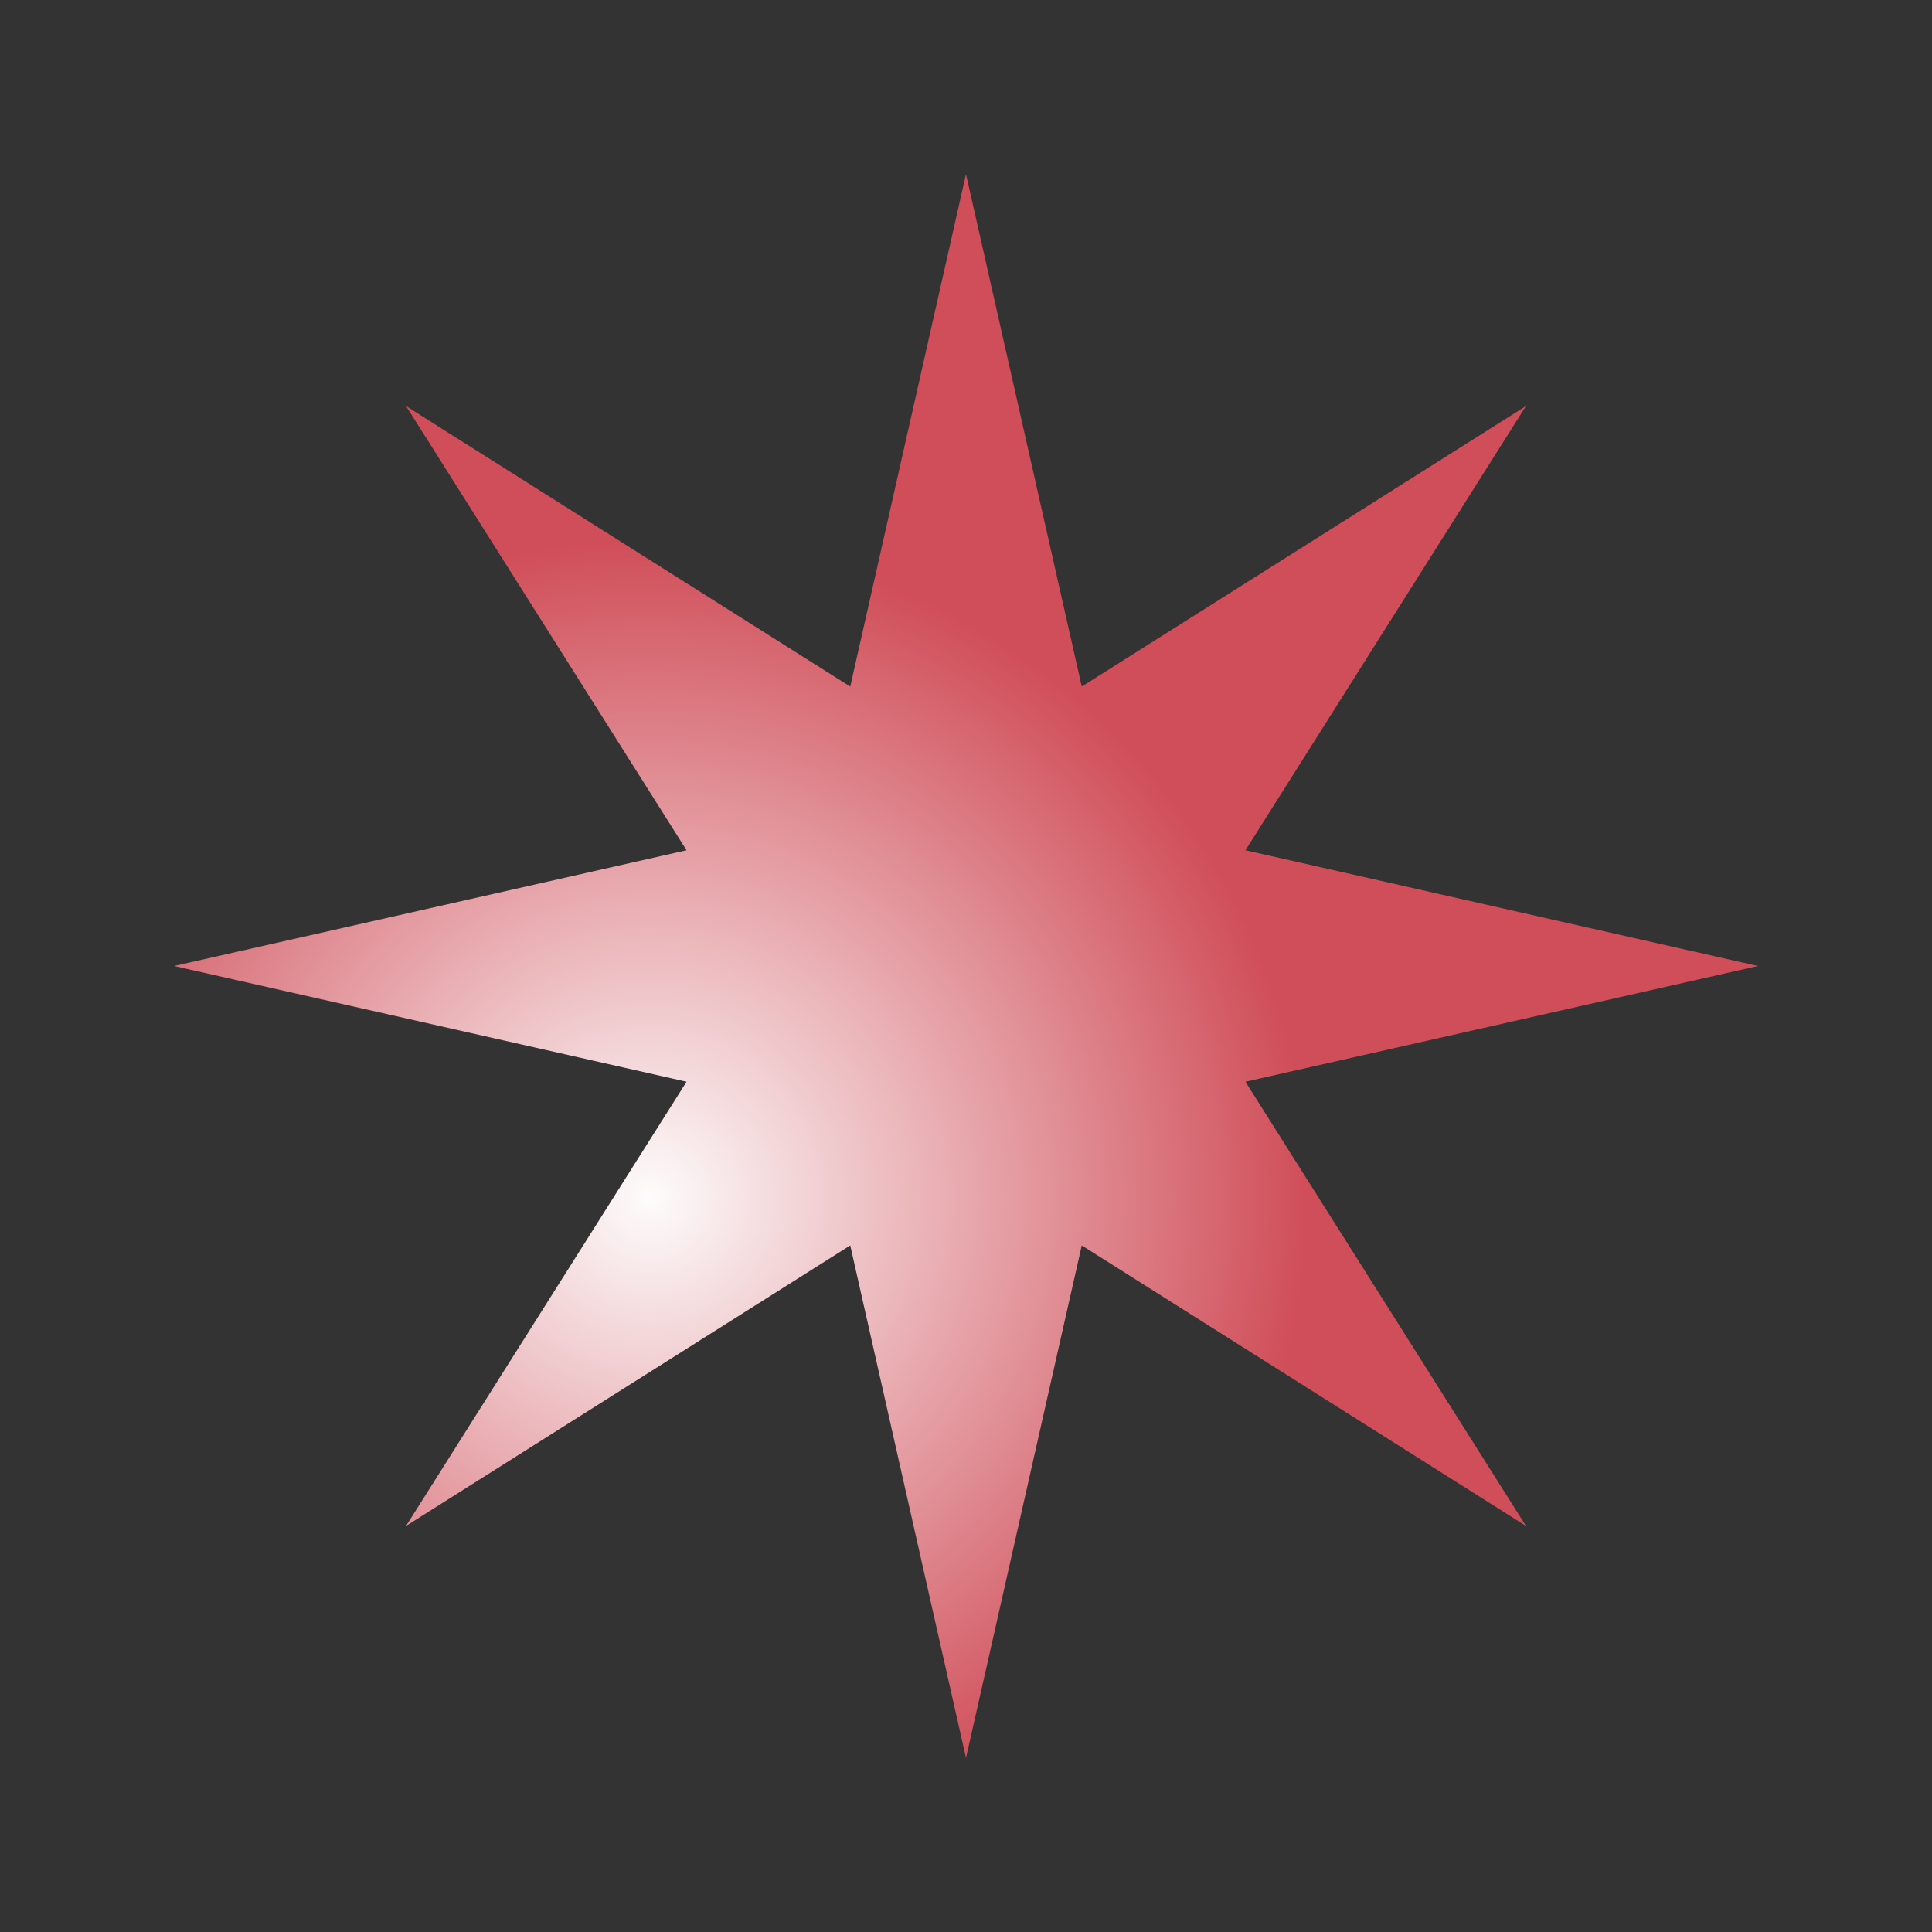
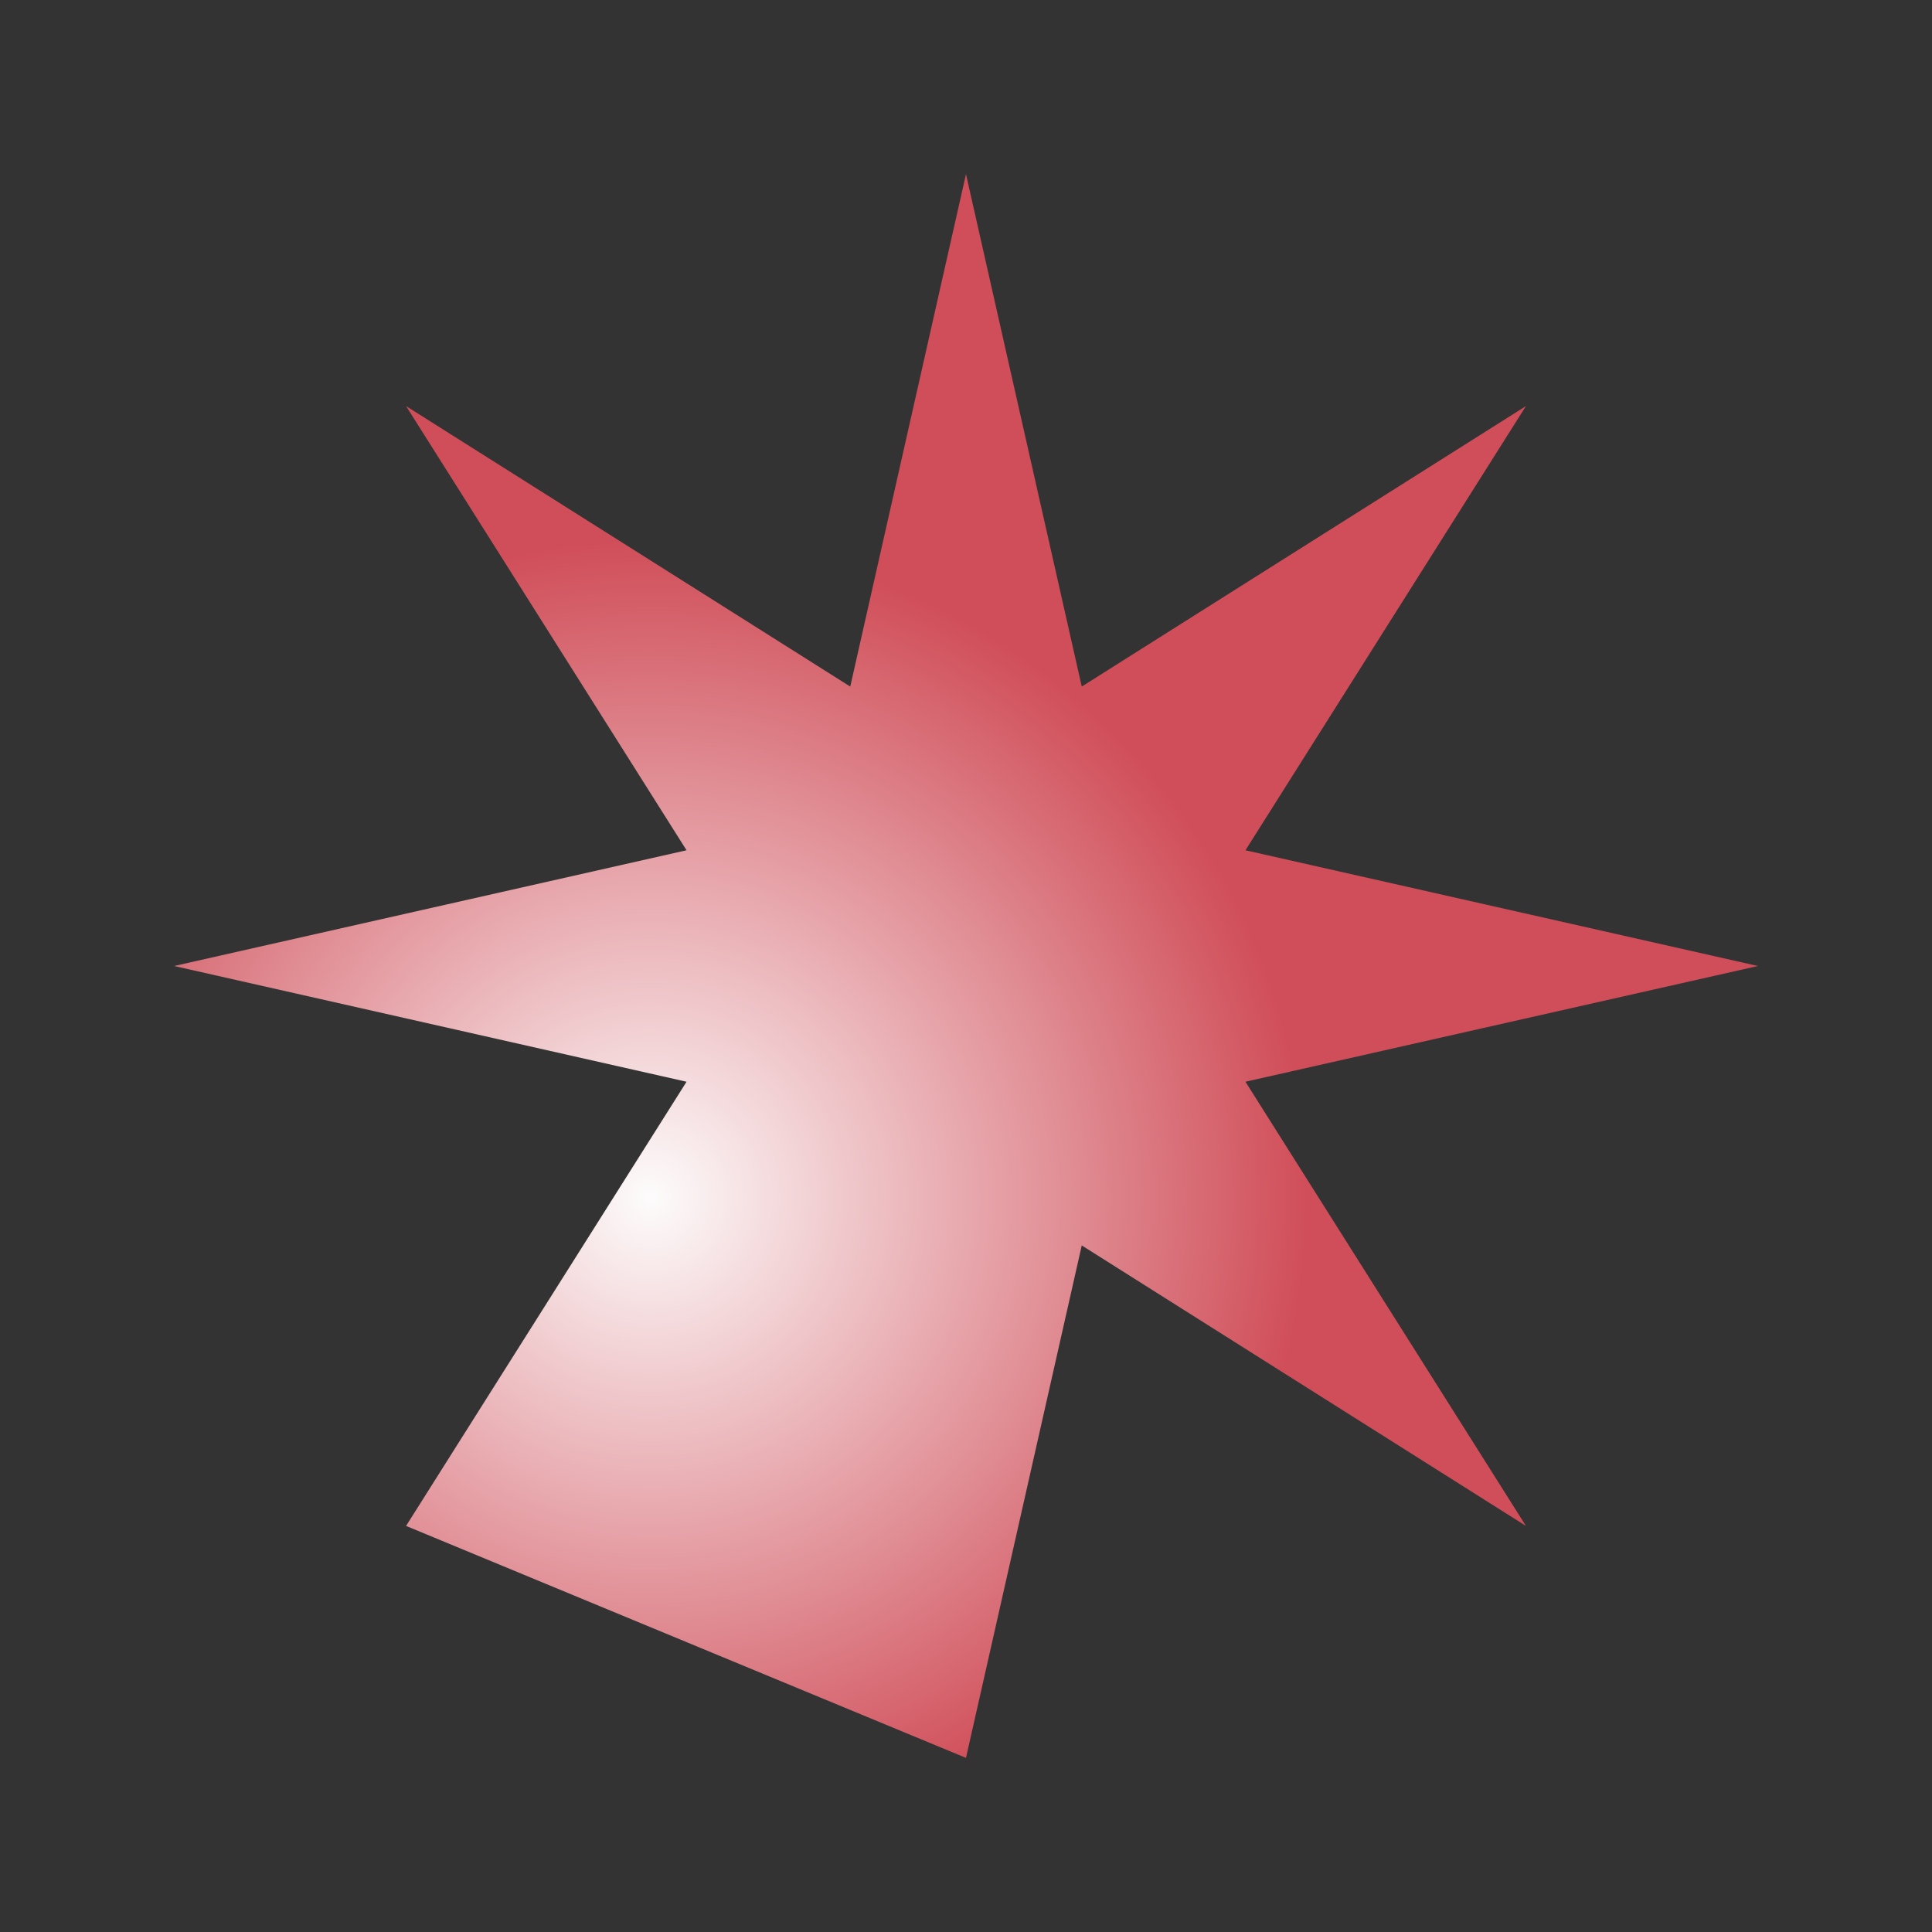
<svg xmlns="http://www.w3.org/2000/svg" width="3000" height="3000" viewBox="0 0 3000 3000">
  <rect x="0" y="0" width="3000" height="3000" fill="#333333" stroke="none" />
  <radialGradient id="radialGradient1" cx="1009.286" cy="1859.786" r="1020.076" fx="1009.286" fy="1859.786" gradientUnits="userSpaceOnUse">
    <stop offset="0" stop-color="#fdfcfc" stop-opacity="1" />
    <stop offset="1" stop-color="#d04e59" stop-opacity="1" />
  </radialGradient>
-   <path id="Path" fill="url(#radialGradient1)" stroke="none" d="M 1499.97 270.37 L 1679.74 1066.1 L 2369.47 630.55 L 1933.93 1320.29 L 2729.6 1500 L 1933.93 1679.71 L 2369.47 2369.45 L 1679.74 1933.9 L 1499.97 2729.63 L 1320.26 1933.9 L 630.53 2369.45 L 1066.07 1679.71 L 270.4 1500 L 1066.07 1320.29 L 630.53 630.55 L 1320.26 1066.1 L 1499.97 270.37 Z" />
+   <path id="Path" fill="url(#radialGradient1)" stroke="none" d="M 1499.97 270.37 L 1679.74 1066.1 L 2369.47 630.55 L 1933.93 1320.29 L 2729.6 1500 L 1933.93 1679.71 L 2369.47 2369.45 L 1679.74 1933.9 L 1499.97 2729.63 L 630.53 2369.45 L 1066.07 1679.71 L 270.4 1500 L 1066.07 1320.29 L 630.53 630.55 L 1320.26 1066.1 L 1499.97 270.37 Z" />
</svg>